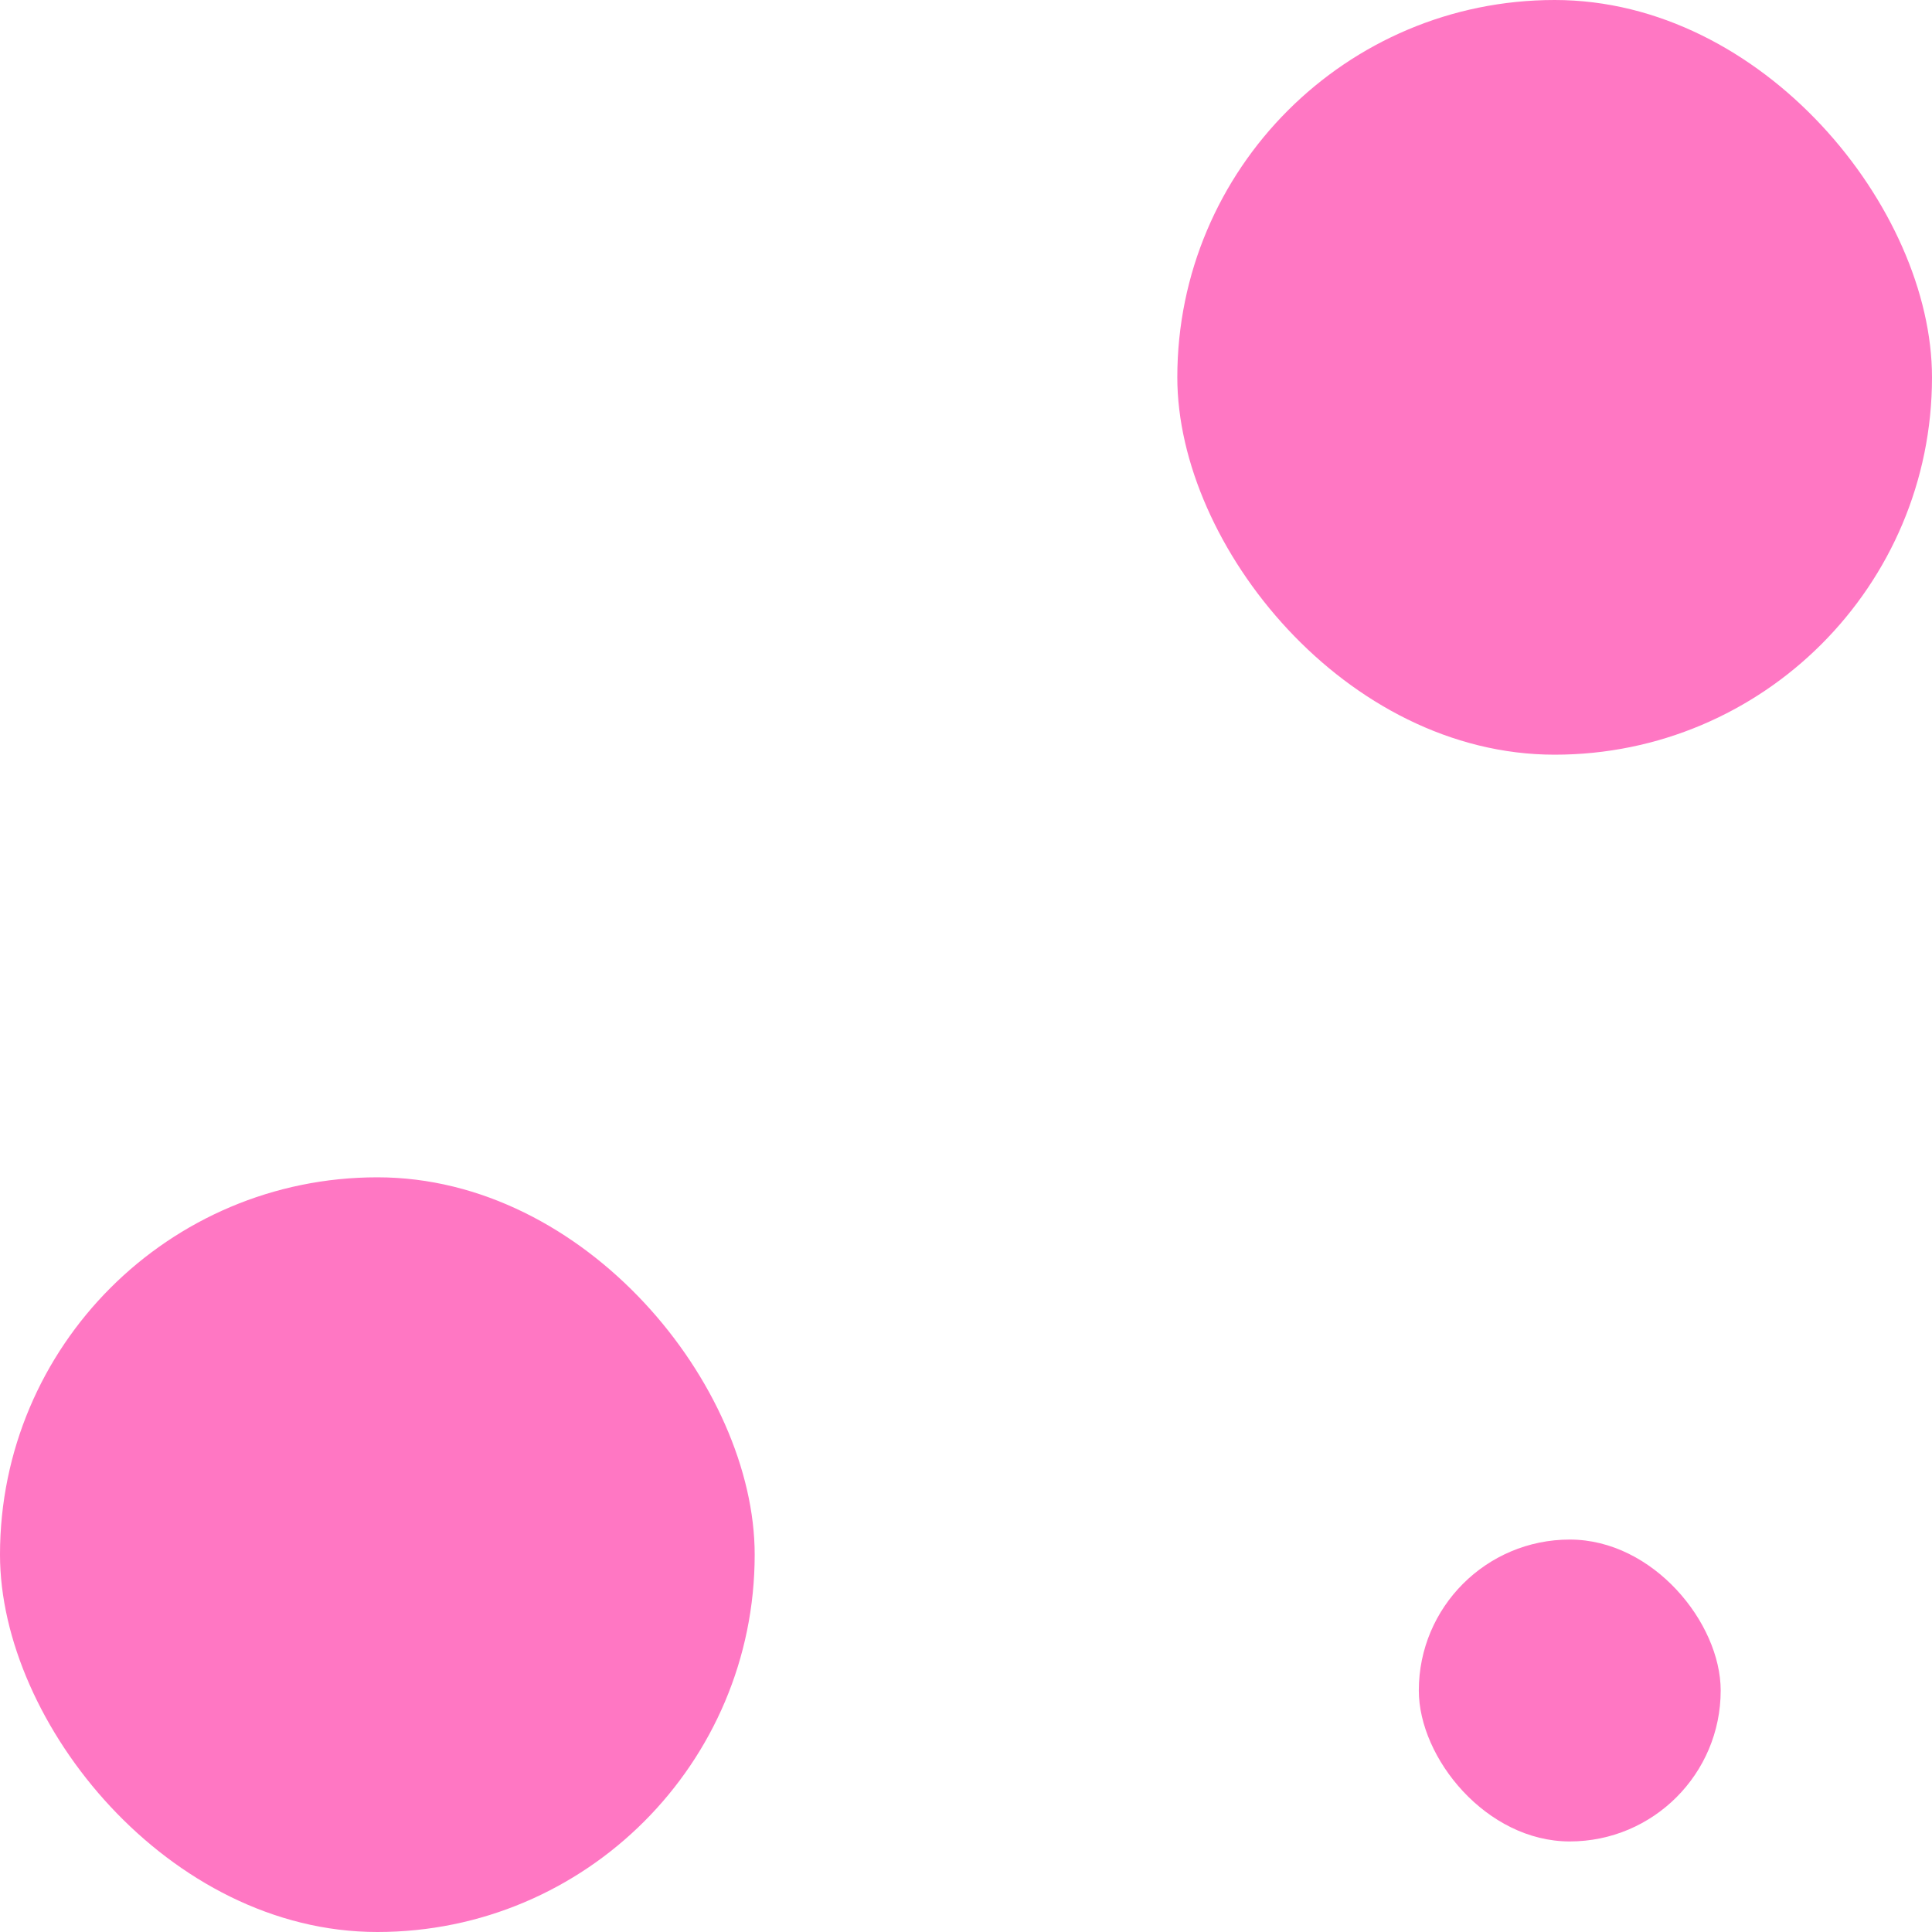
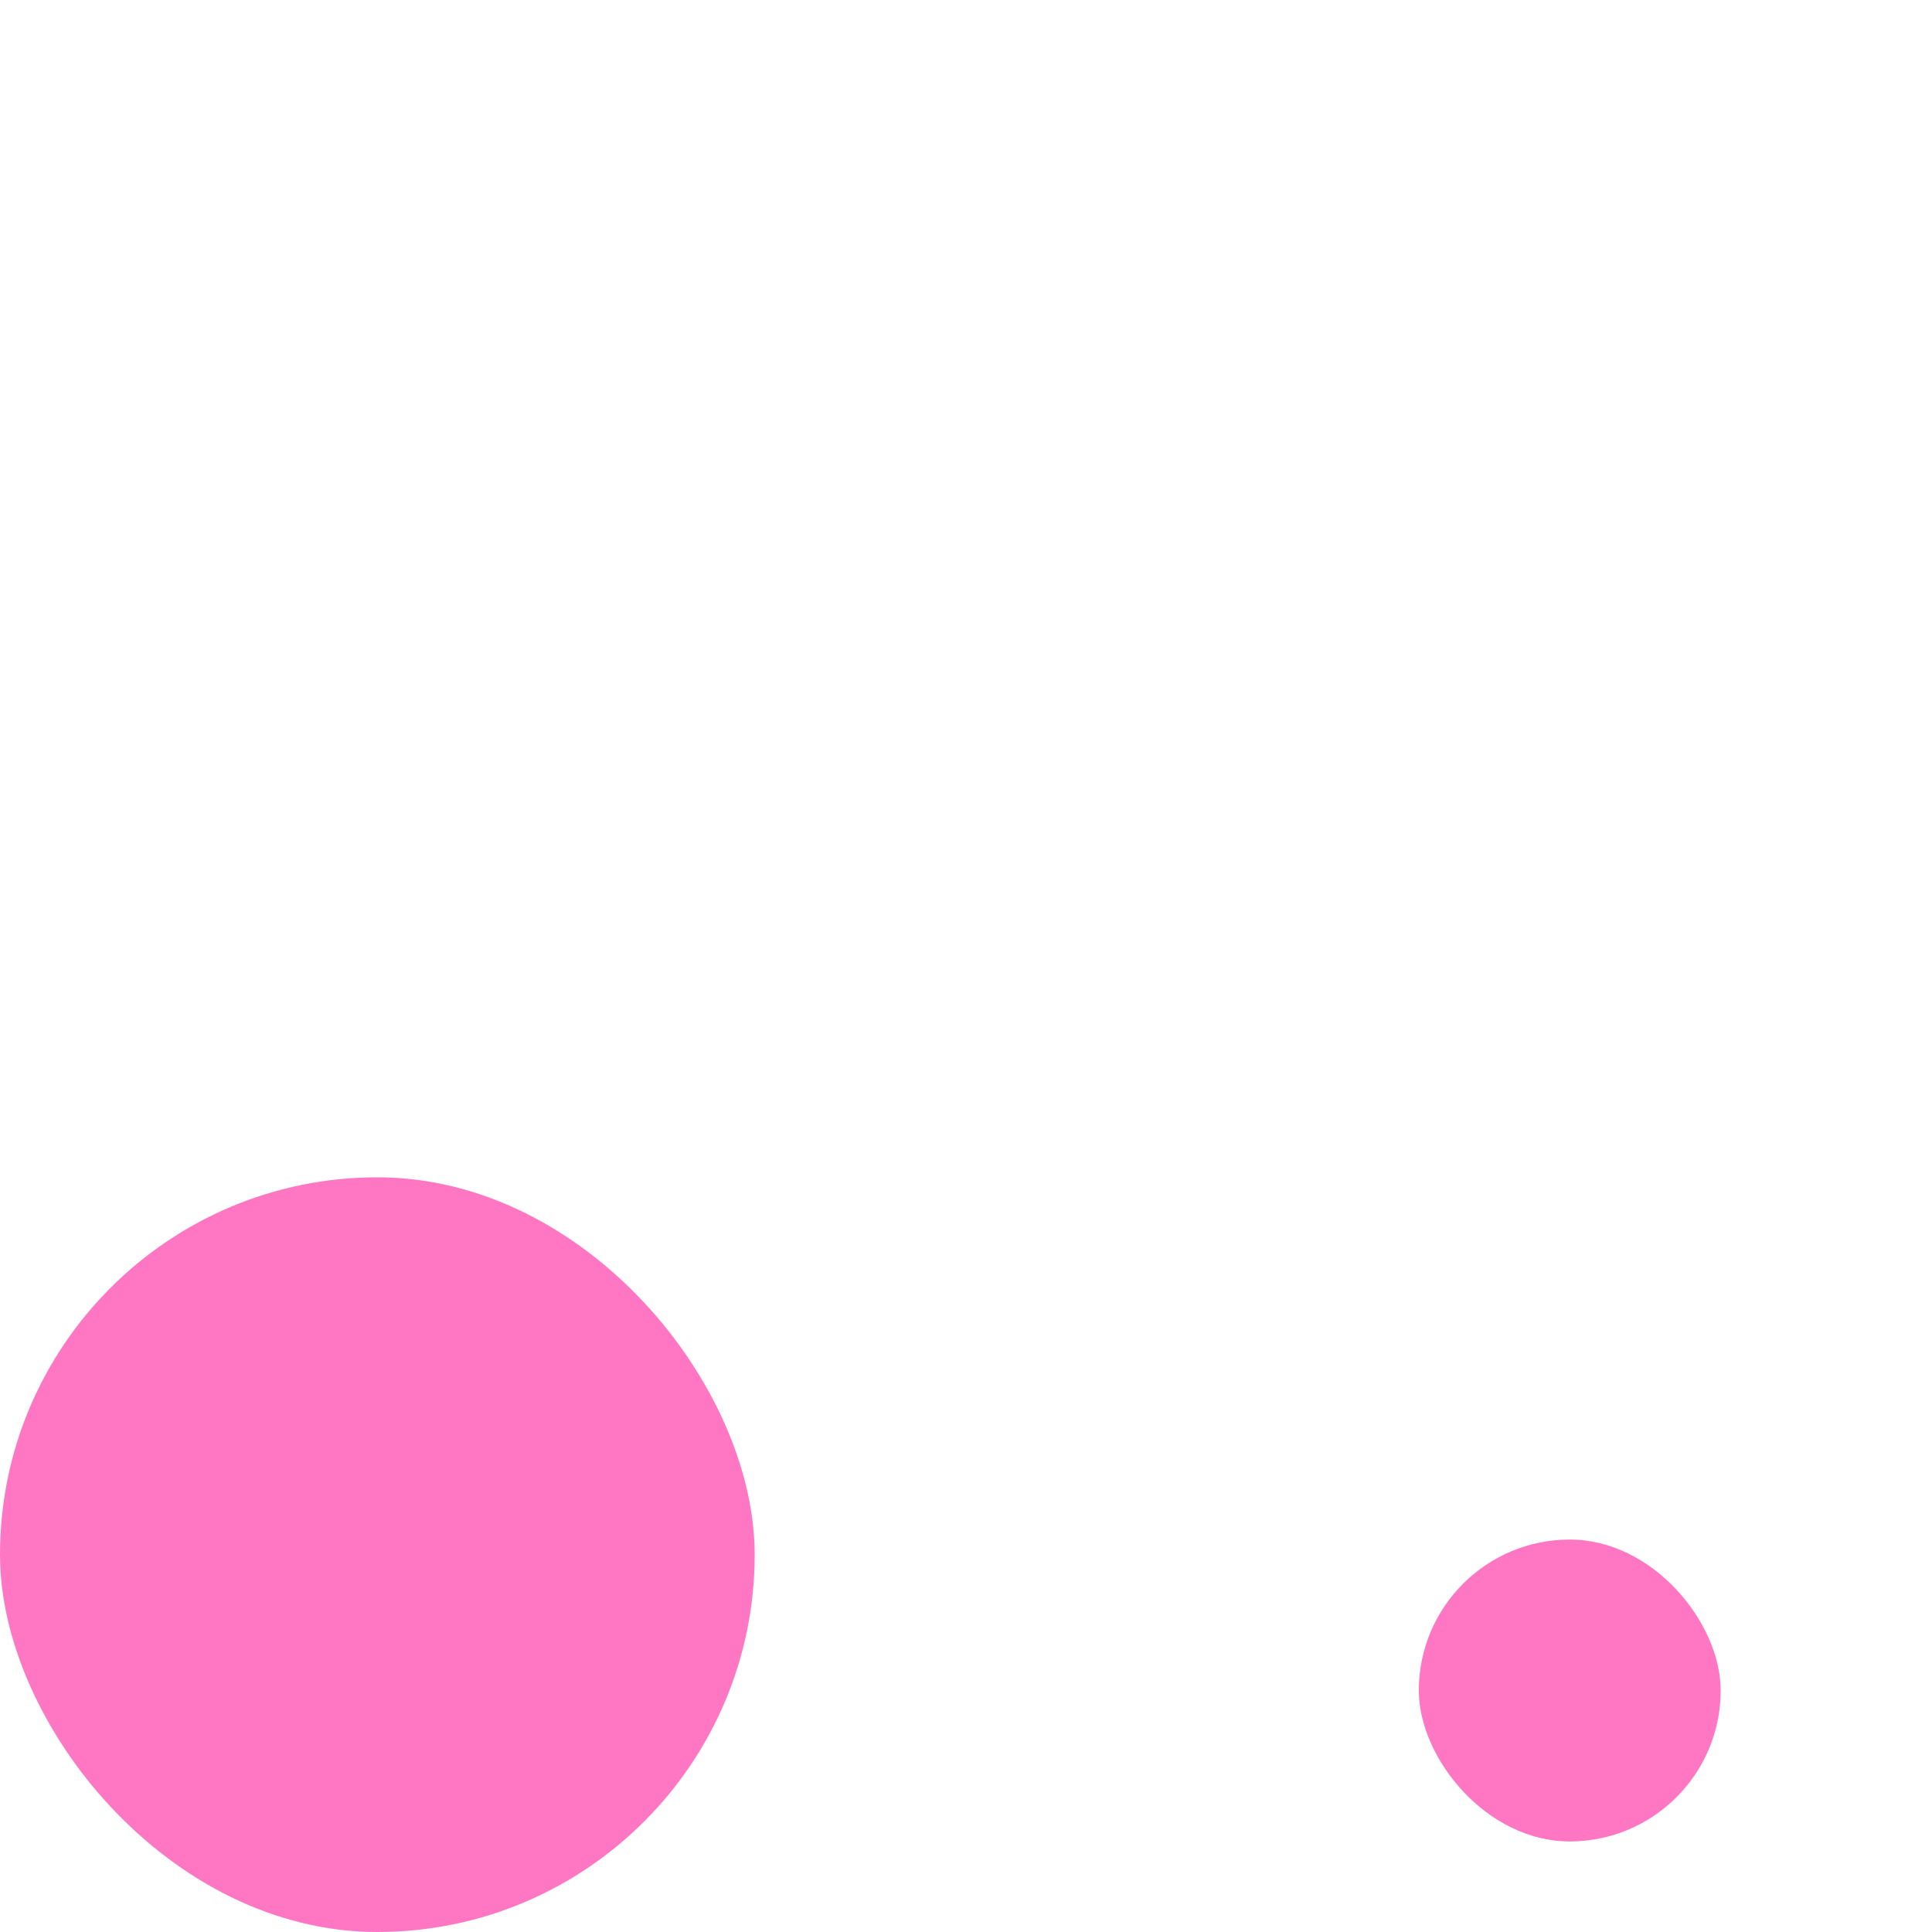
<svg xmlns="http://www.w3.org/2000/svg" width="64" height="64" viewBox="0 0 64 64" fill="none">
  <rect y="39" width="25" height="25" rx="12.5" fill="#FF77C3" />
-   <rect x="39" width="25" height="25" rx="12.5" fill="#FF77C3" />
  <rect x="47" y="51" width="10" height="10" rx="5" fill="#FF77C3" />
</svg>